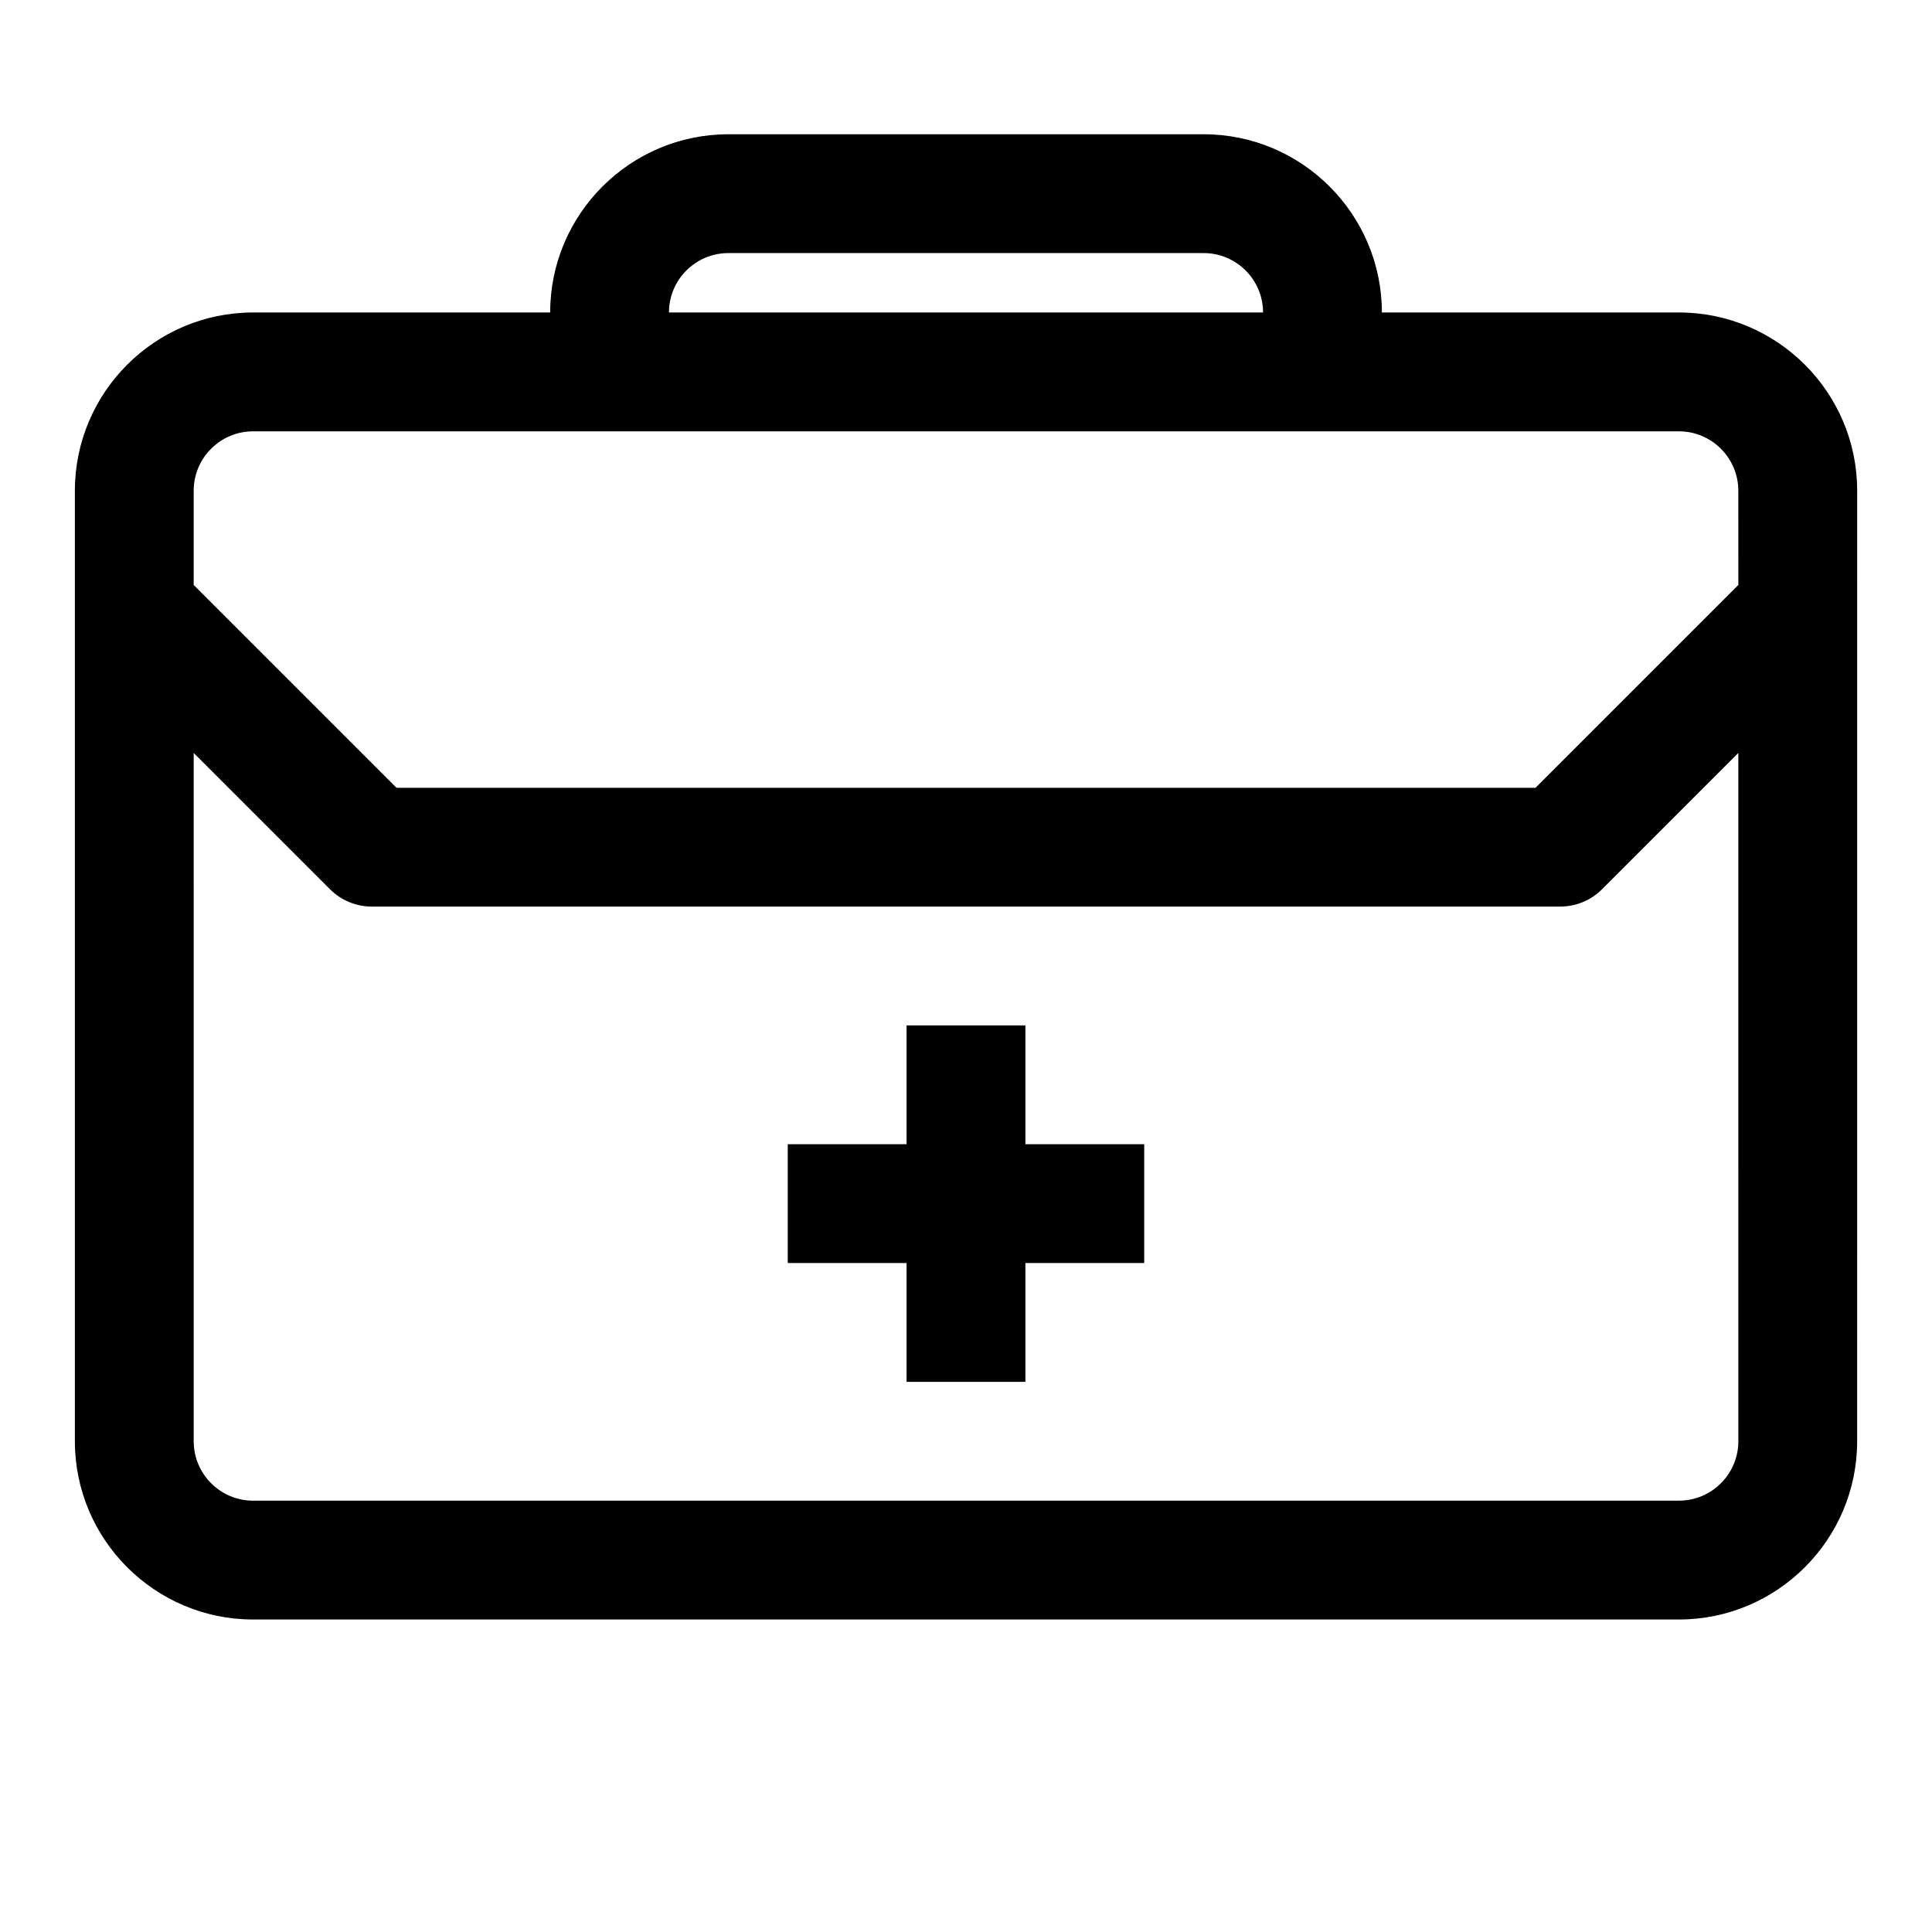
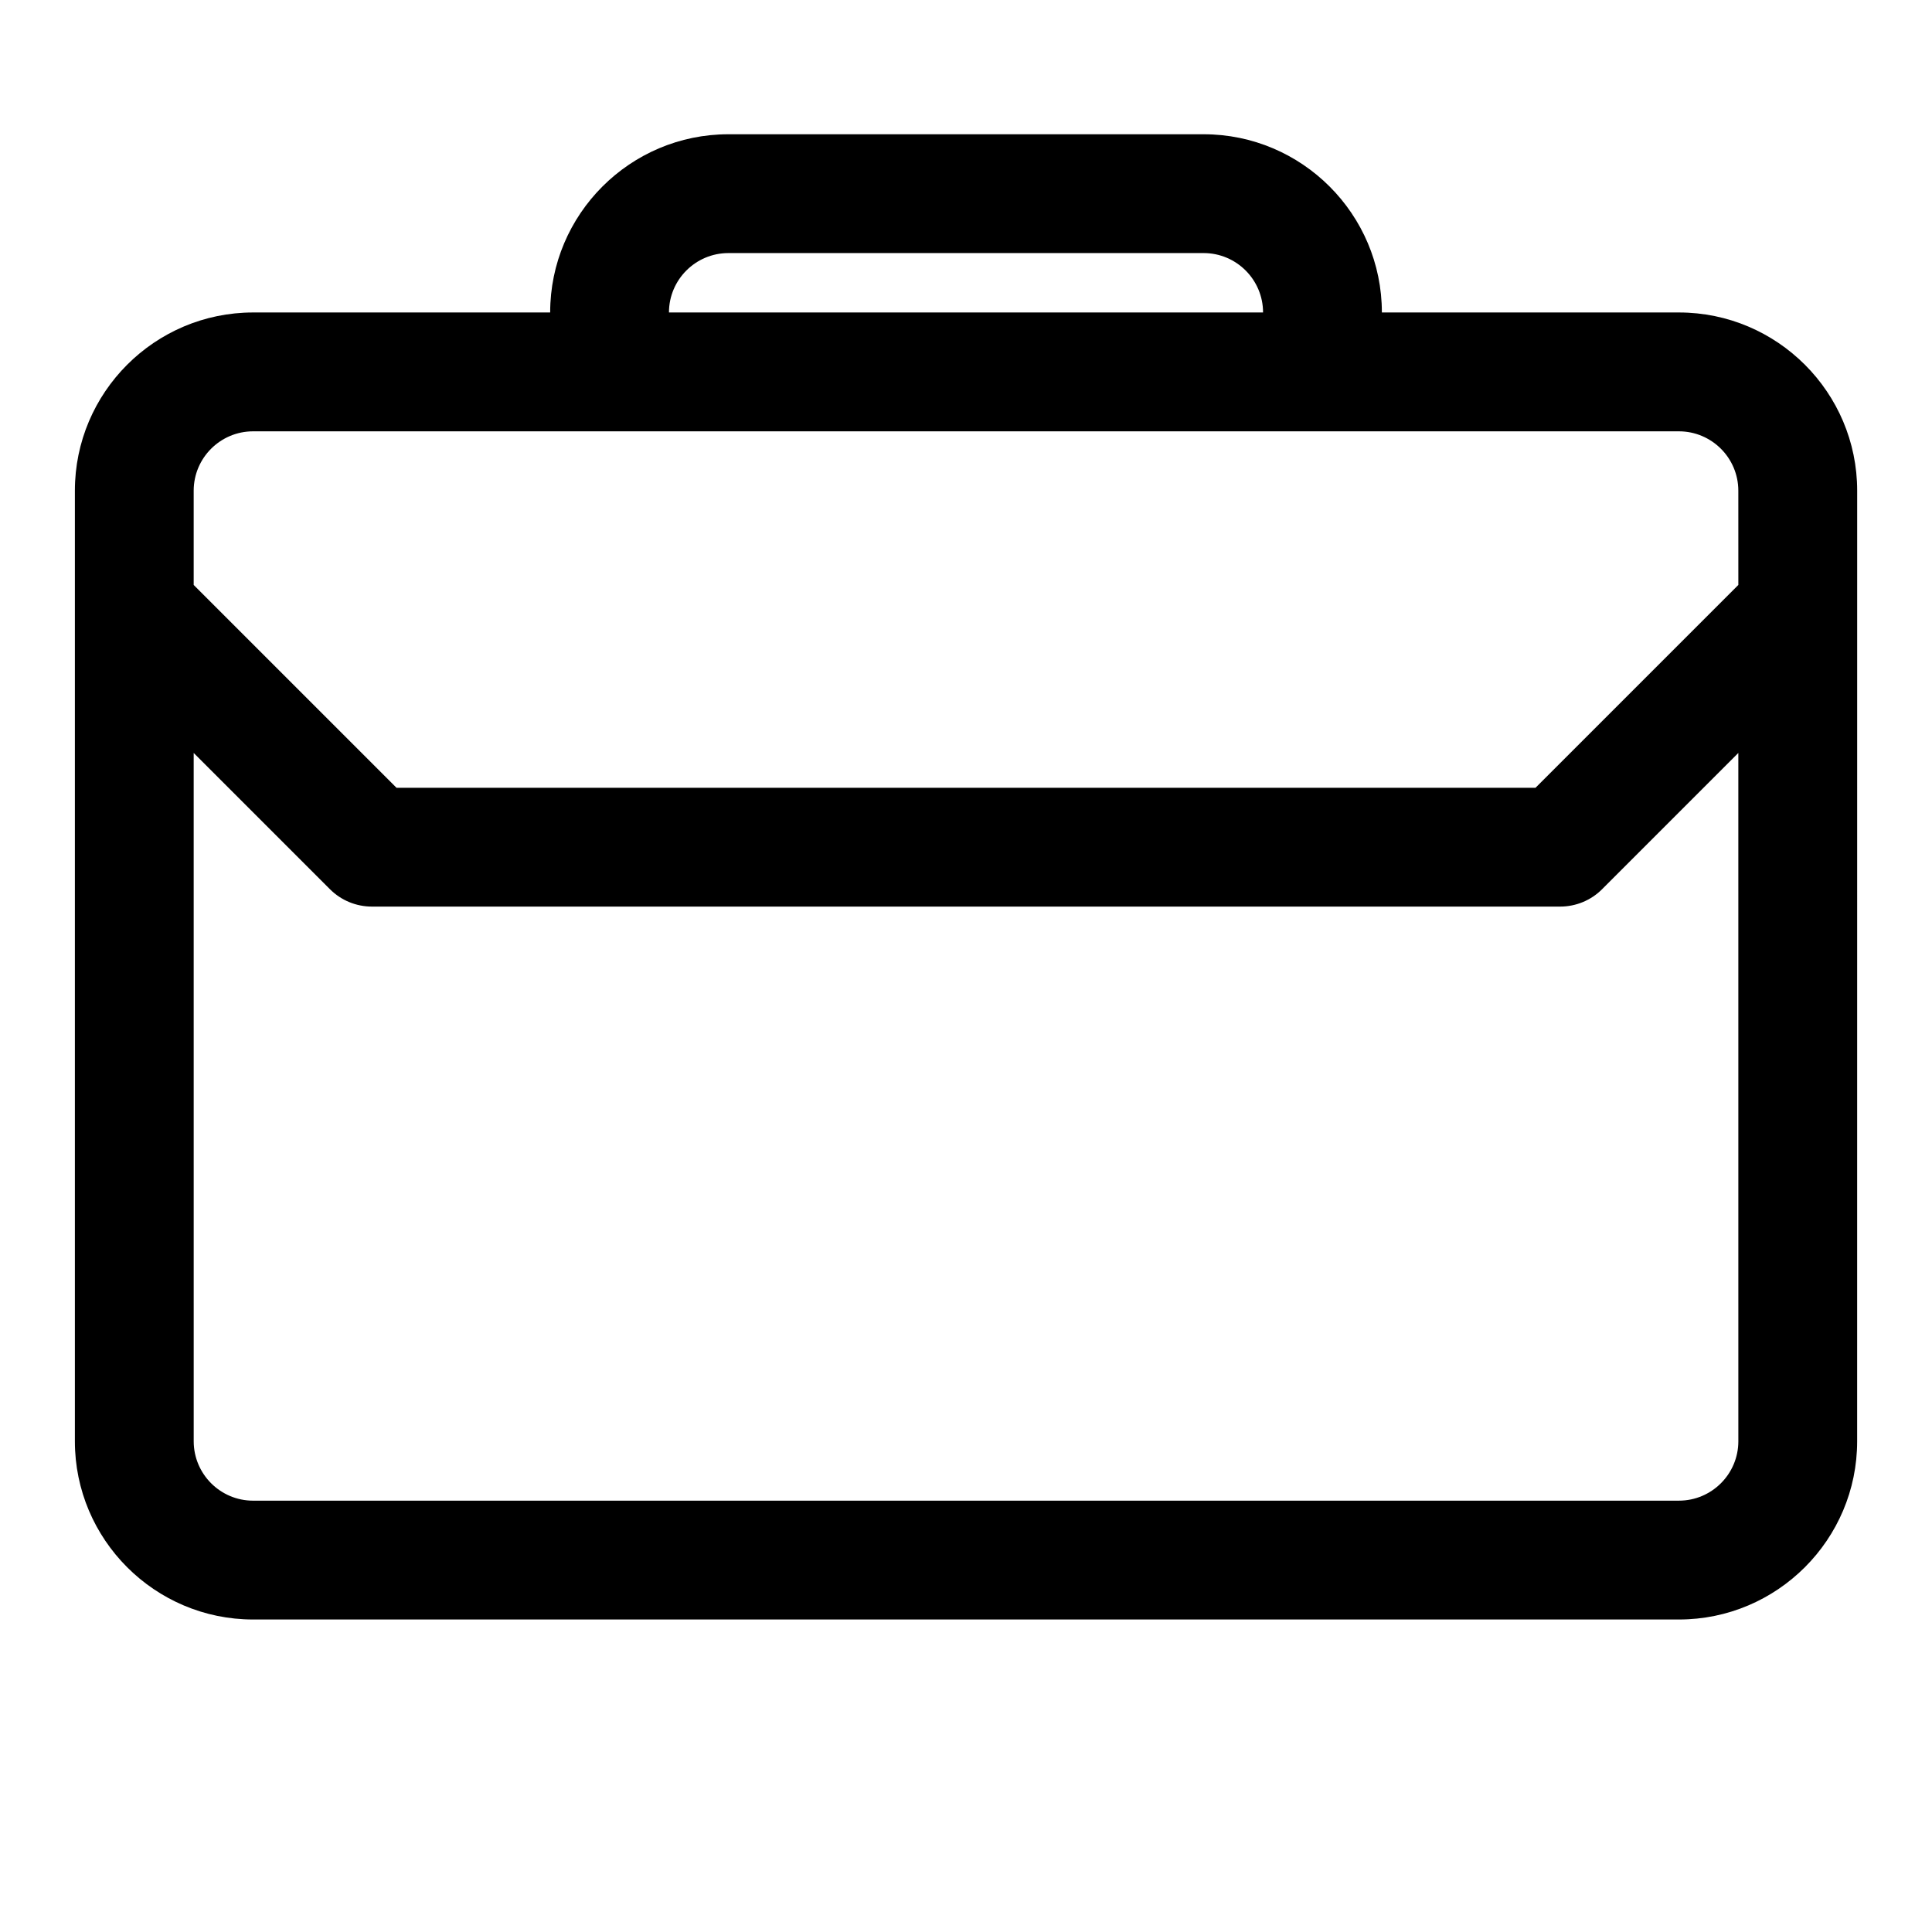
<svg xmlns="http://www.w3.org/2000/svg" fill="#000000" width="800px" height="800px" version="1.1" viewBox="144 144 512 512">
  <g>
    <path d="m588.93 226.81h-78.719c0-26.039-21.191-47.23-47.23-47.23h-125.95c-26.039 0-47.23 21.191-47.23 47.23h-78.723c-26.043 0-47.234 21.191-47.234 47.234v251.91c0 26.039 21.191 47.23 47.23 47.23h377.86c26.039 0 47.23-21.191 47.23-47.23l0.008-251.91c0-26.043-21.191-47.234-47.234-47.234zm-251.9-15.742h125.95c8.676 0 15.742 7.055 15.742 15.742h-157.44c0-8.688 7.07-15.742 15.746-15.742zm267.65 314.88c0 8.691-7.07 15.742-15.742 15.742l-377.86 0.004c-8.676 0-15.742-7.055-15.742-15.742l-0.004-182.41 36.102 36.102c2.945 2.961 6.961 4.613 11.133 4.613h314.88c4.172 0 8.188-1.652 11.133-4.613l36.098-36.102zm0-226.93-53.75 53.75h-301.85l-53.75-53.75v-24.969c0-8.691 7.07-15.742 15.742-15.742h377.86c8.676 0 15.742 7.055 15.742 15.742z" />
-     <path d="m415.74 415.74h-31.488v31.488h-31.488v31.488h31.488v31.488h31.488v-31.488h31.488v-31.488h-31.488z" />
  </g>
</svg>